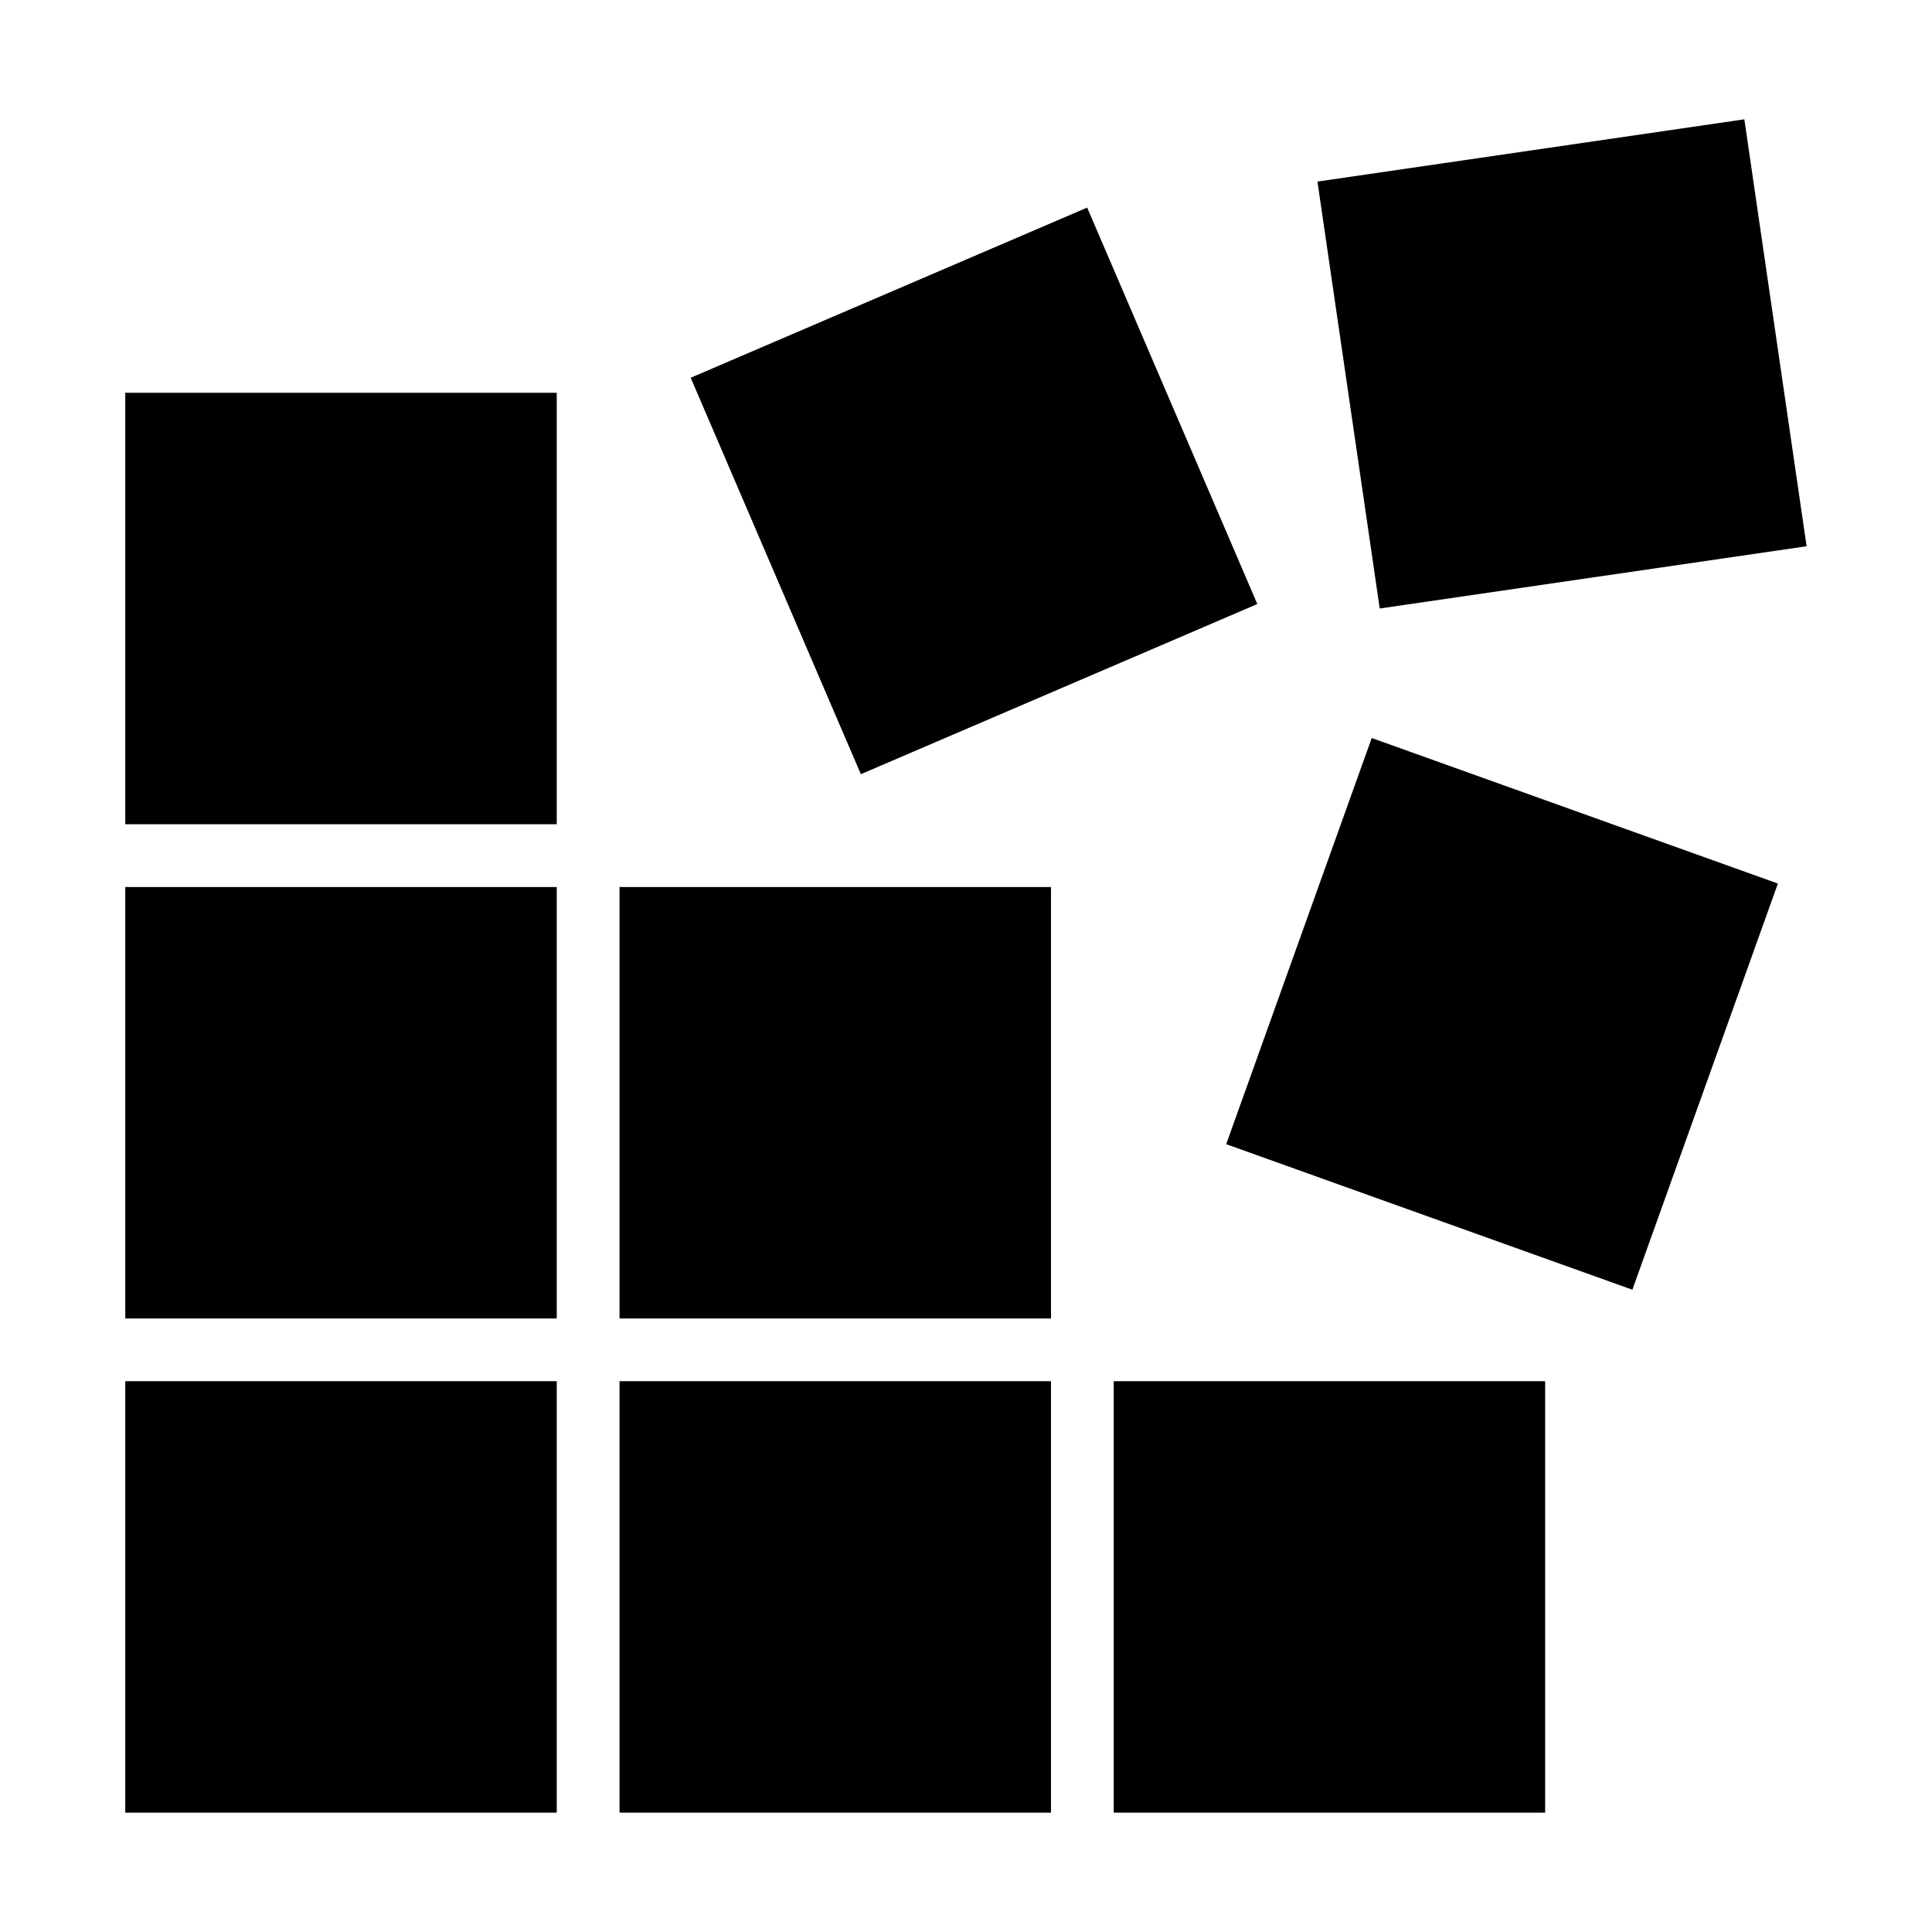
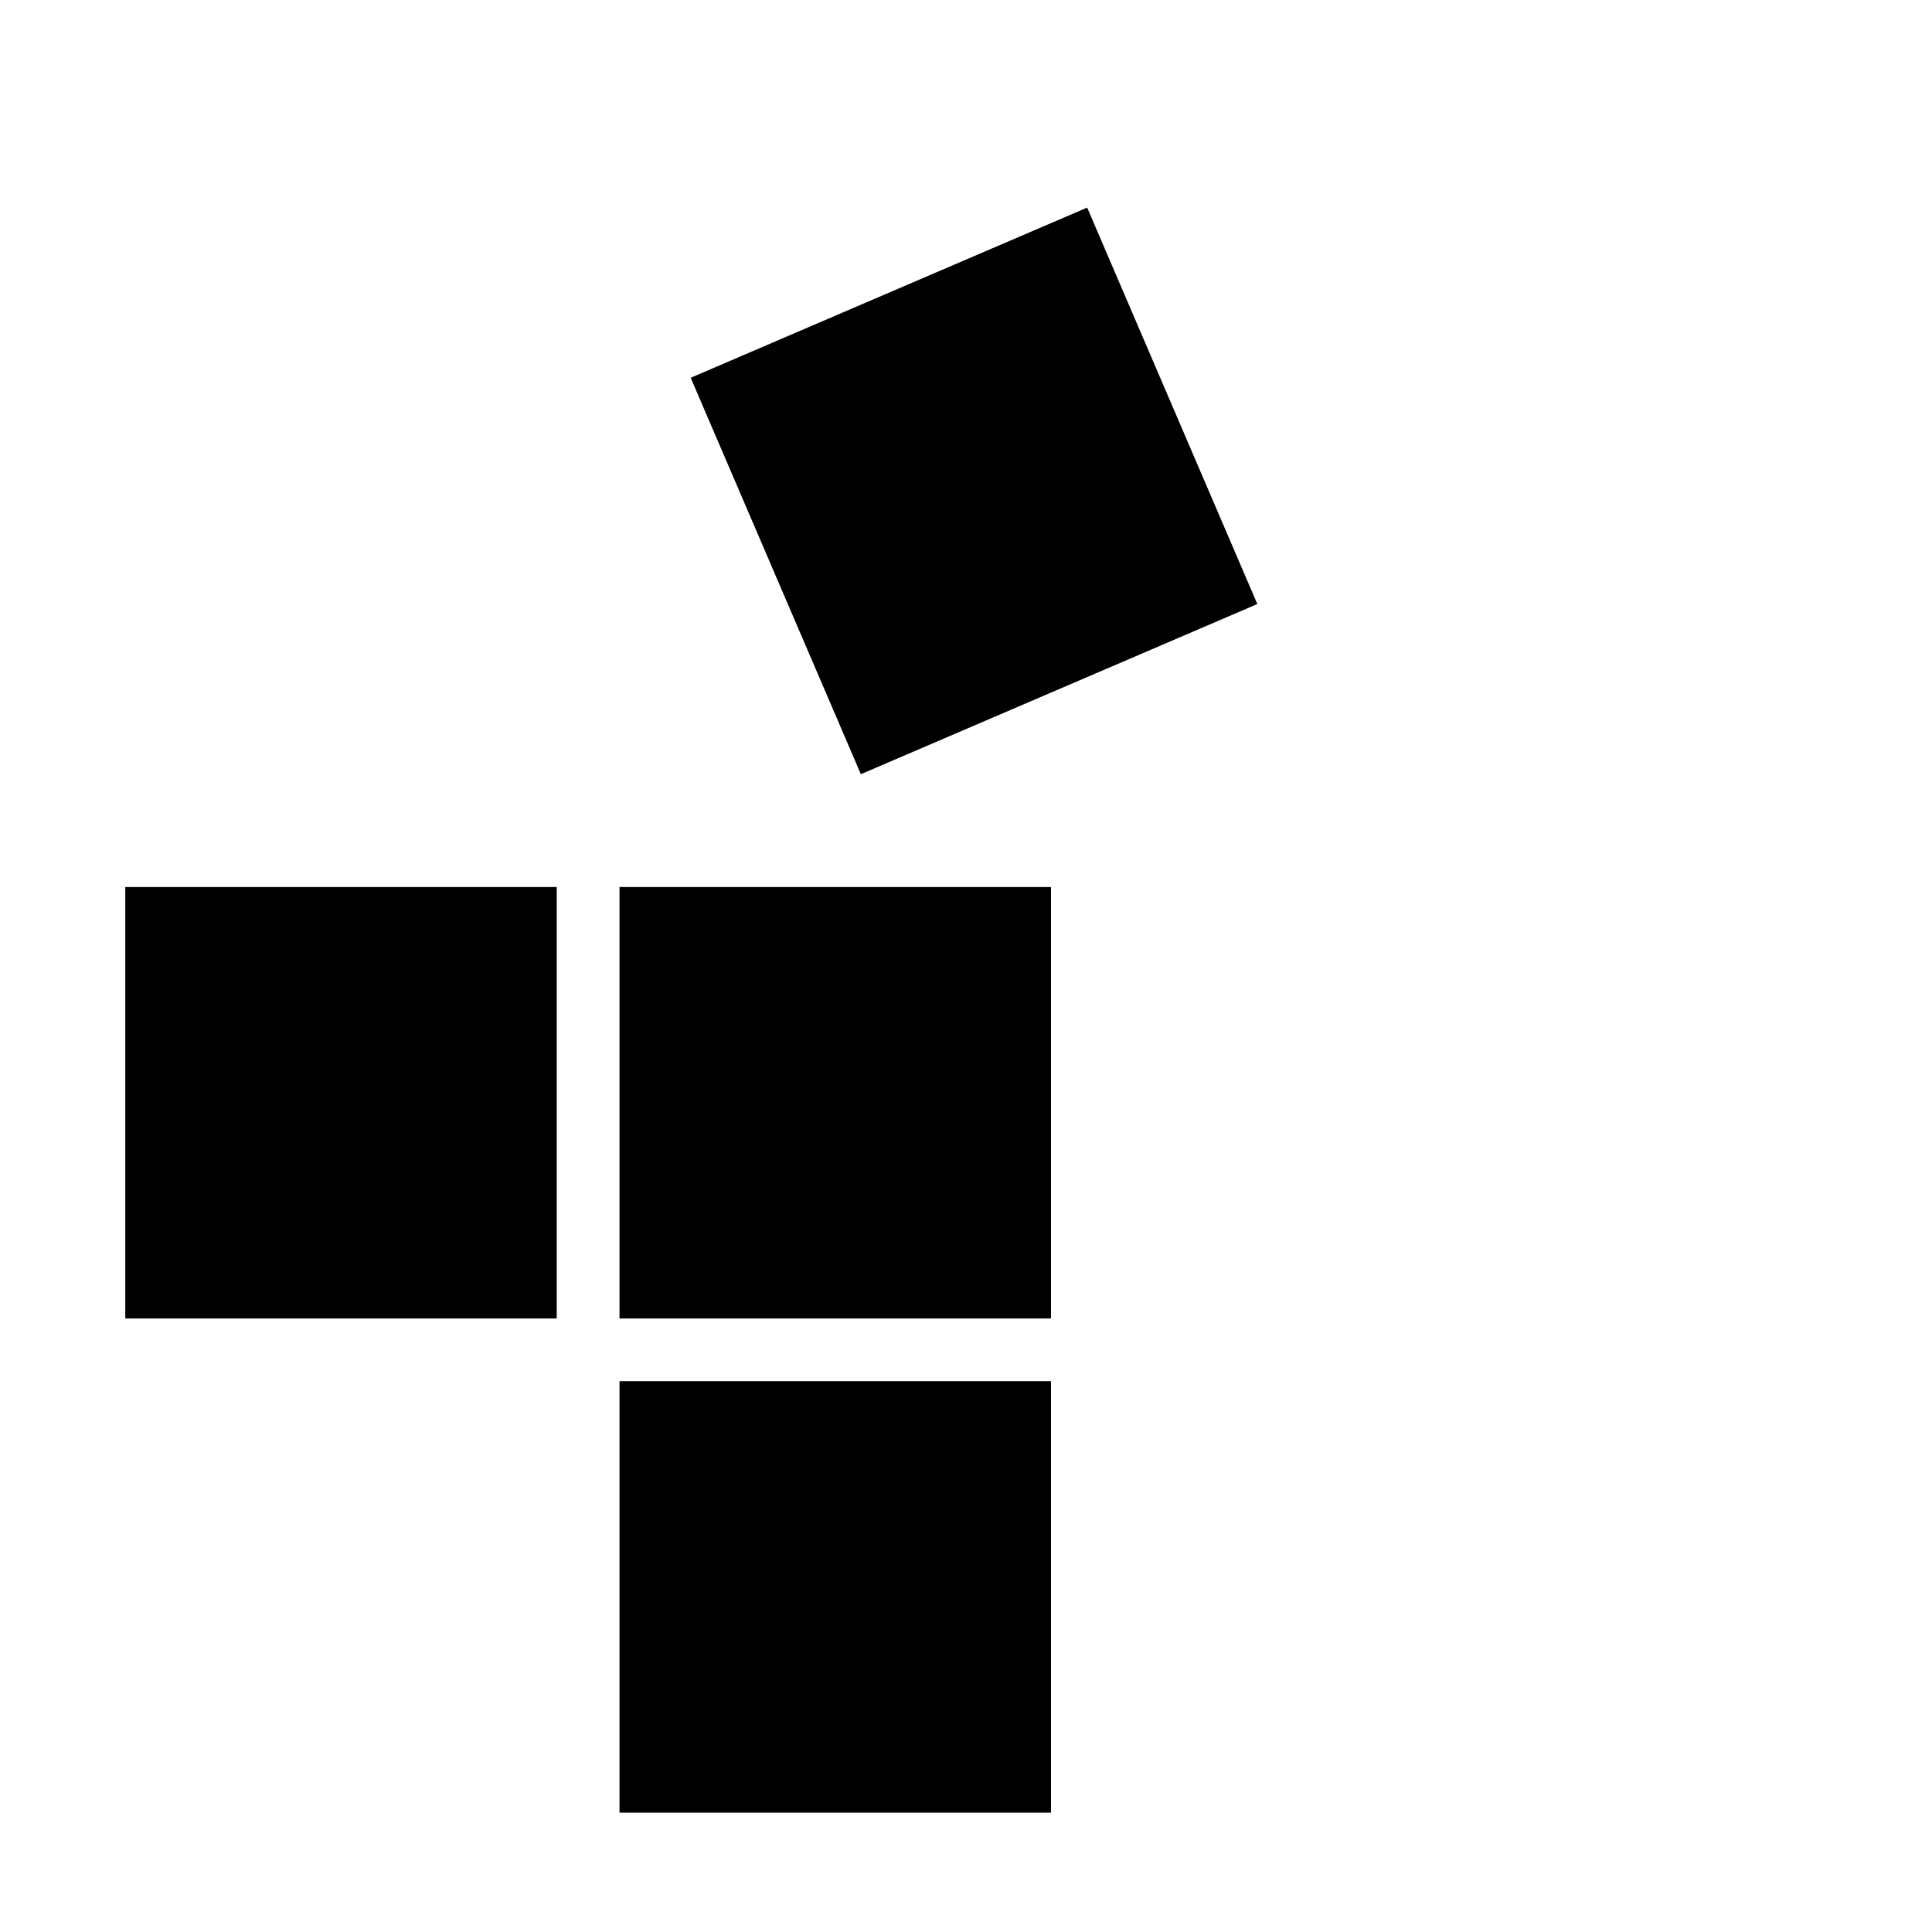
<svg xmlns="http://www.w3.org/2000/svg" fill="#000000" width="800px" height="800px" version="1.1" viewBox="144 144 512 512">
  <g>
-     <path d="m177.2 248.09h114.34v114.34h-114.34z" />
    <path d="m177.2 379.07h114.34v114.34h-114.34z" />
-     <path d="m177.2 510.03h114.34v114.34h-114.34z" />
    <path d="m308.18 379.07h114.34v114.34h-114.34z" />
    <path d="m308.18 510.03h114.34v114.34h-114.34z" />
-     <path d="m439.15 510.03h114.33v114.34h-114.33z" />
    <path d="m327.04 244.11 105.07-45.094 45.094 105.06-105.07 45.094z" />
-     <path d="m507.52 339.58 107.64 38.57-38.566 107.64-107.64-38.57z" />
-     <path d="m493.14 192.12 113.13-16.5 16.5 113.14-113.13 16.5z" />
  </g>
</svg>